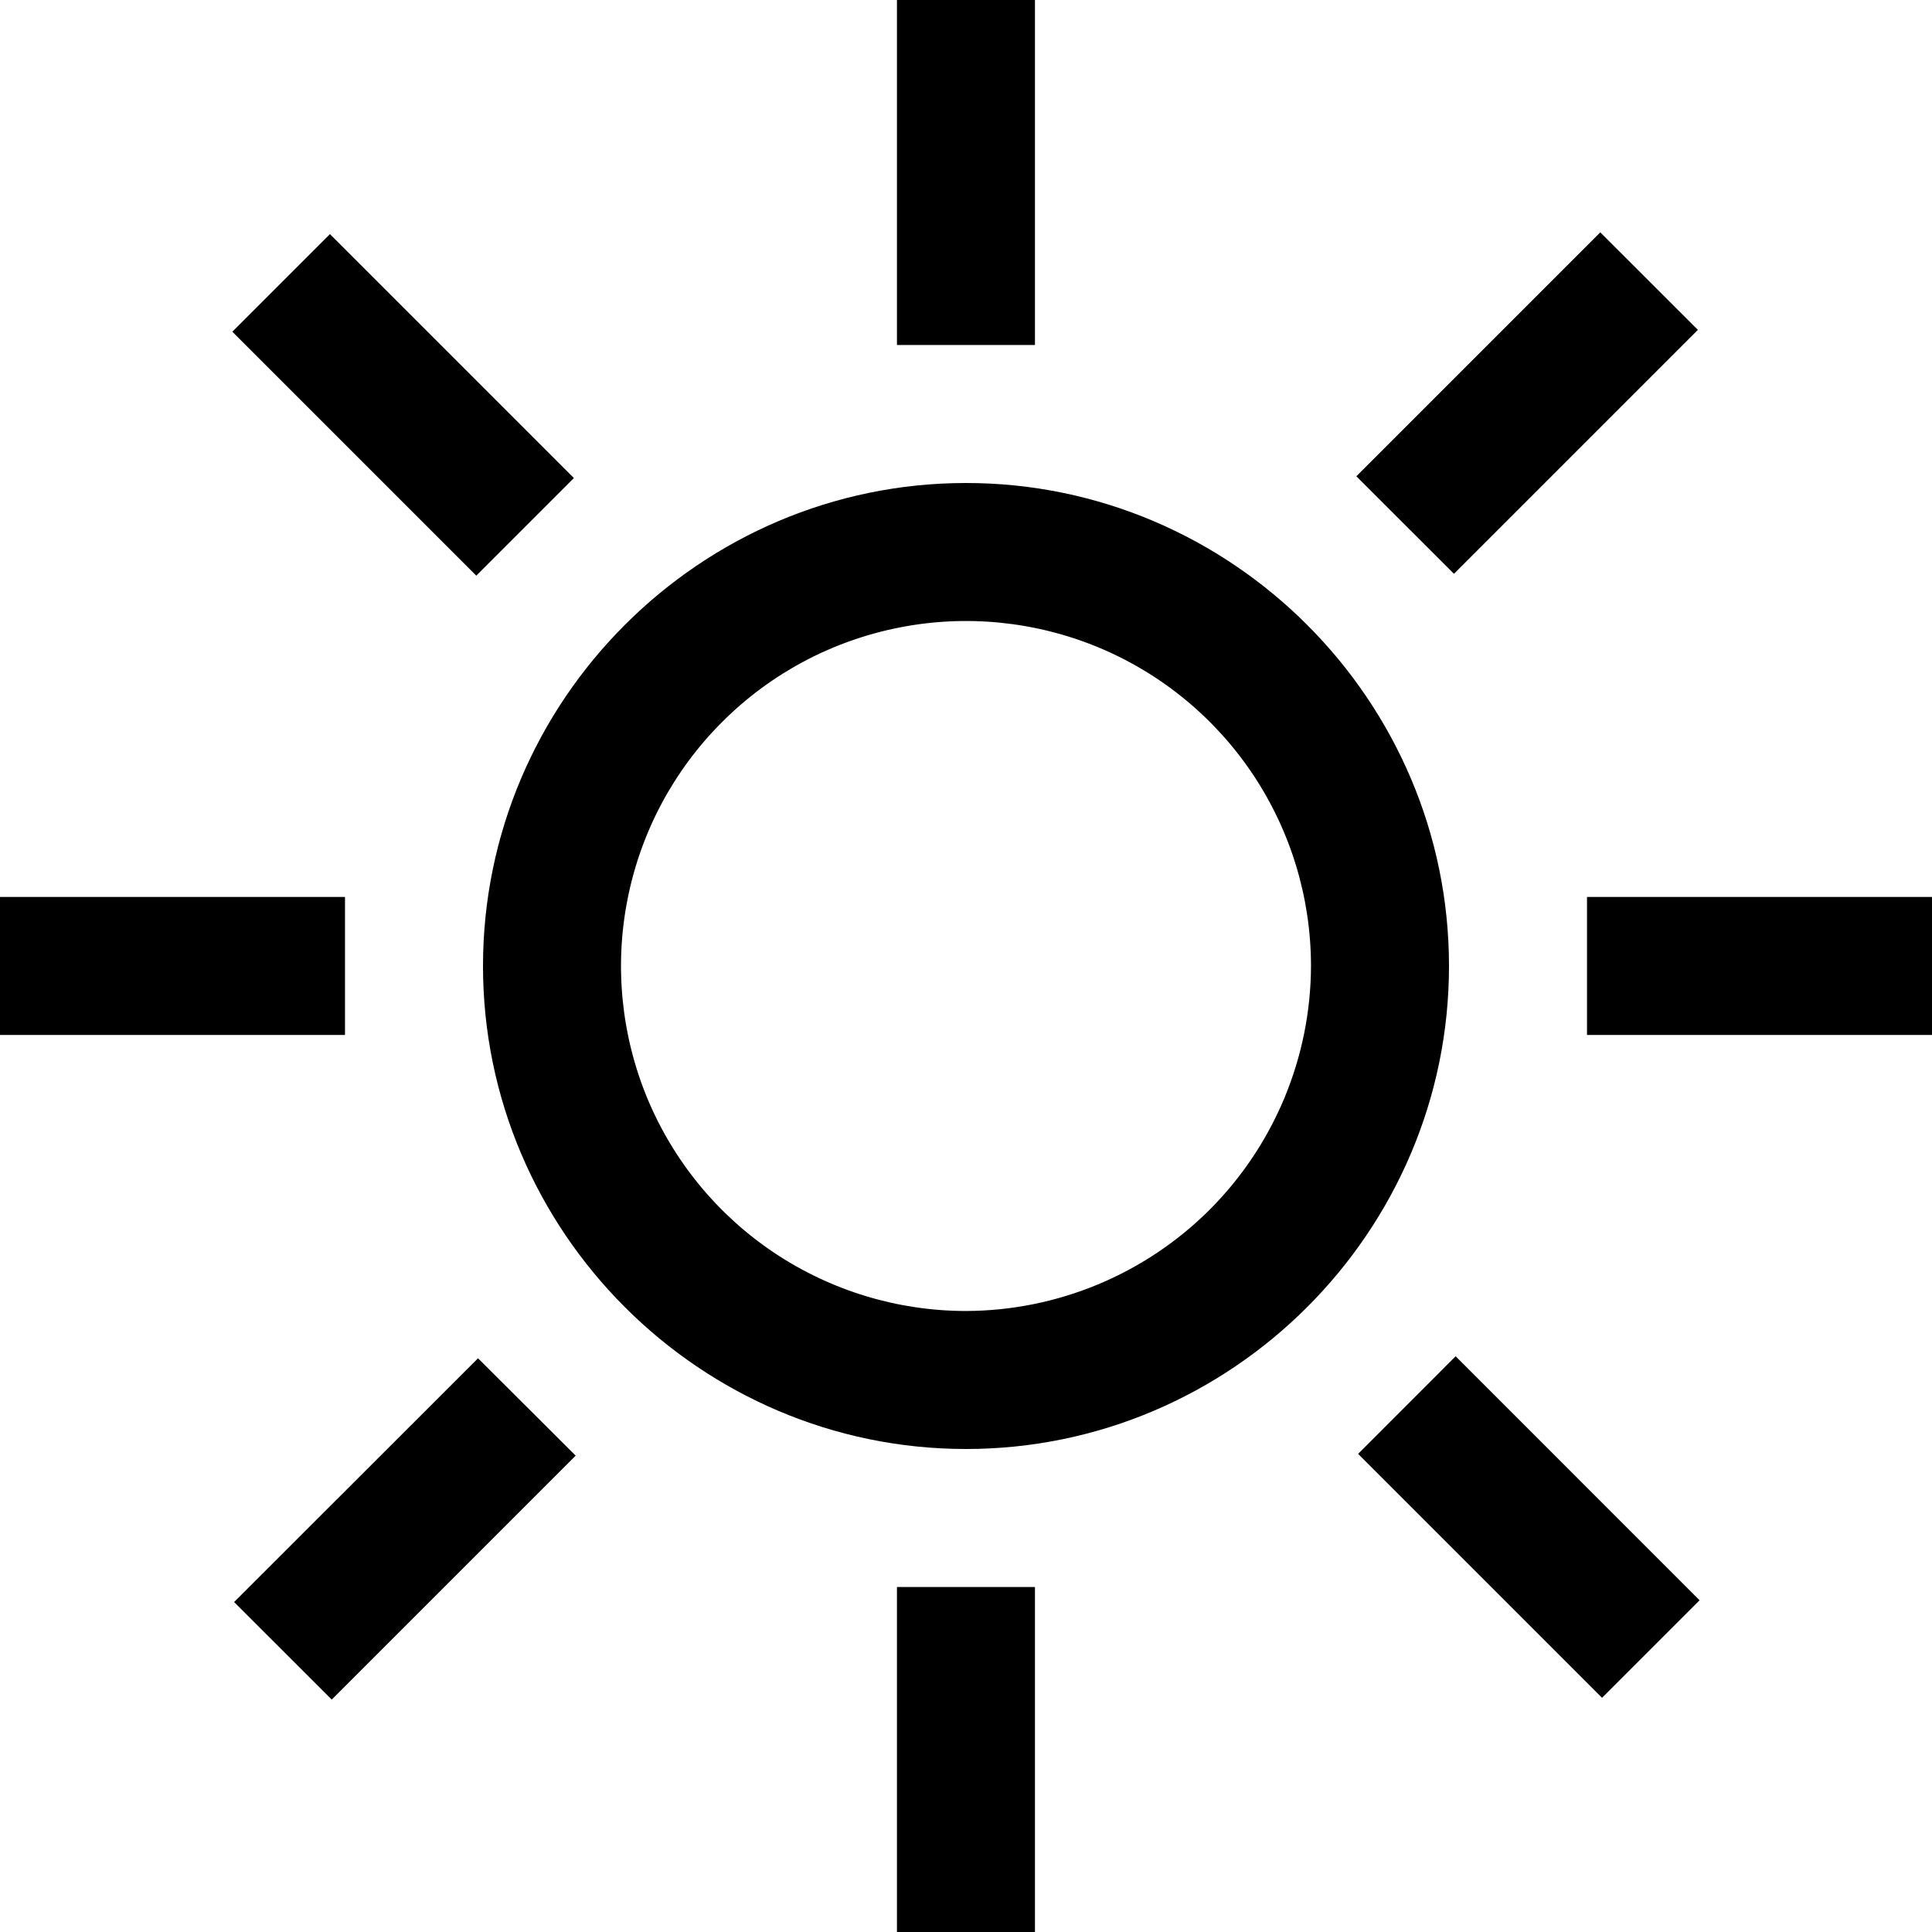
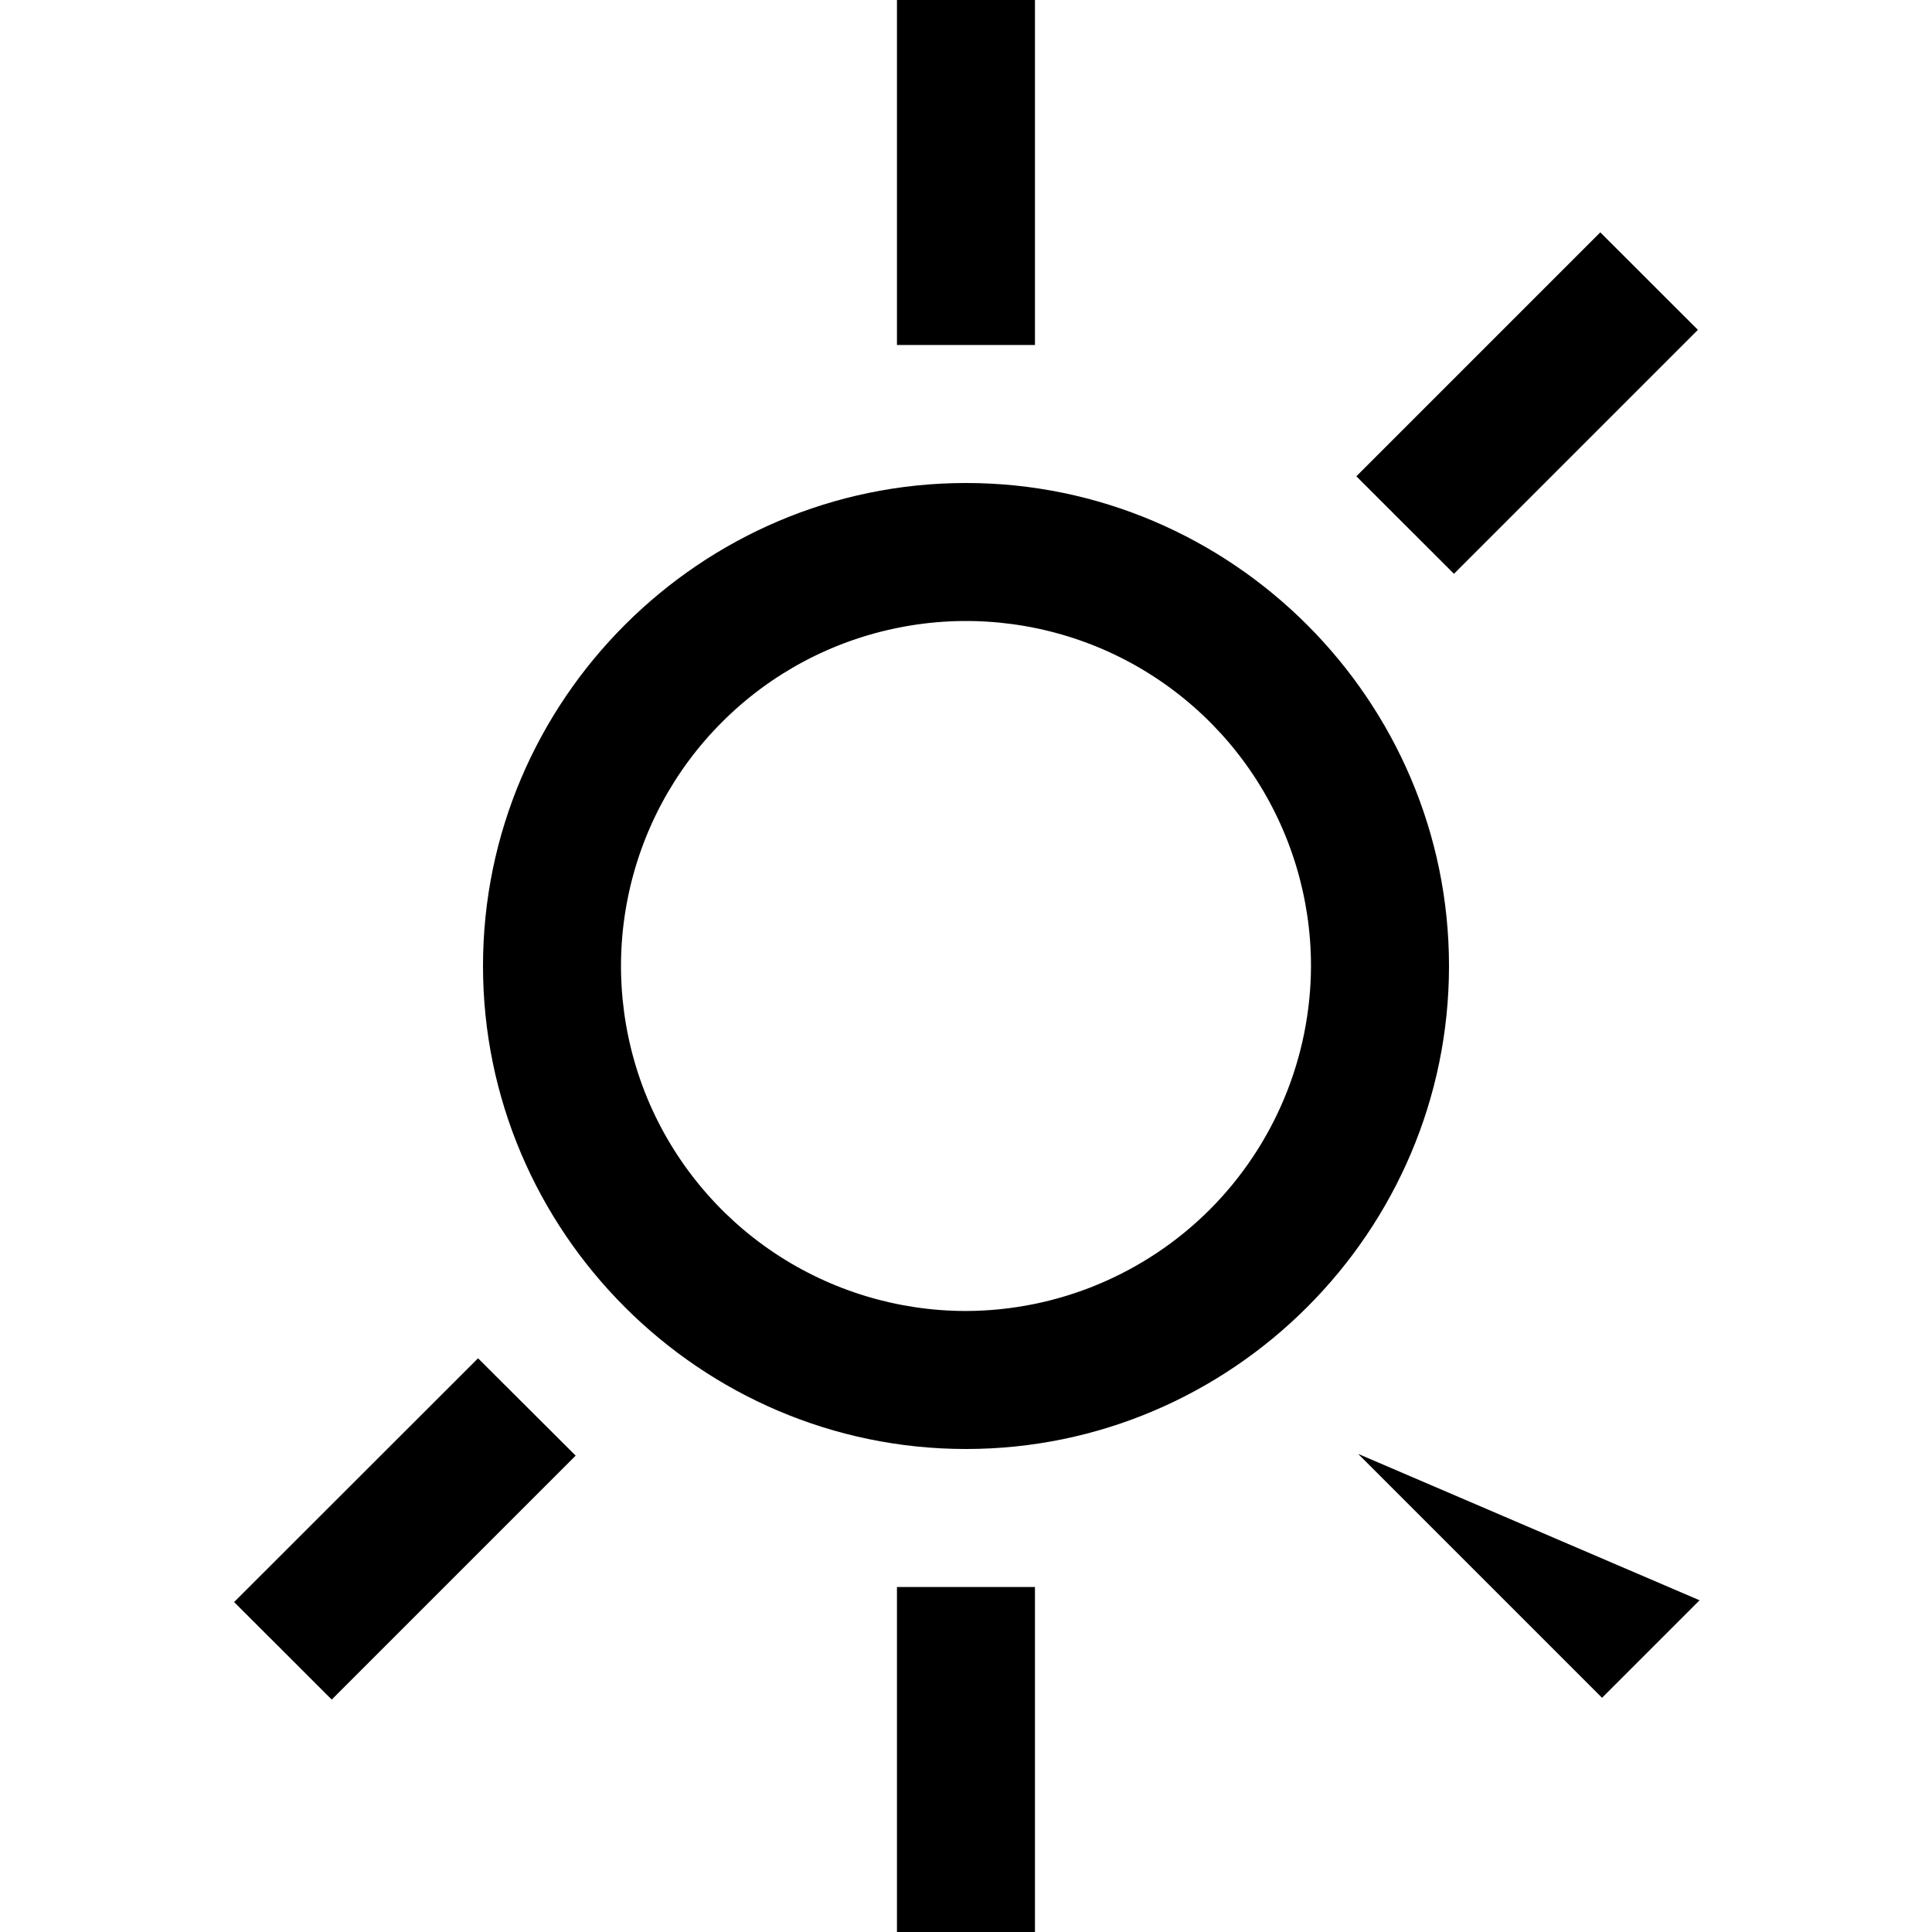
<svg xmlns="http://www.w3.org/2000/svg" width="23" height="23" viewBox="0 0 23 23" fill="currentColor" className="icon-img">
  <path d="M10.678 0H12.321V4.107H10.678V0Z" />
  <path d="M10.678 18.893H12.321V23H10.678V18.893Z" />
-   <path d="M18.893 10.678H23V12.321H18.893V10.678Z" />
-   <path d="M0 10.678H4.107V12.321H0V10.678Z" />
  <path d="M16.147 5.67L19.051 2.766L20.213 3.927L17.309 6.831L16.147 5.67Z" />
  <path d="M2.787 19.072L5.691 16.17L6.853 17.329L3.949 20.233L2.787 19.072Z" />
-   <path d="M16.168 17.308L17.329 16.146L20.233 19.051L19.072 20.212L16.168 17.308Z" />
-   <path d="M2.766 3.949L3.928 2.787L6.832 5.691L5.67 6.853L2.766 3.949Z" />
+   <path d="M16.168 17.308L20.233 19.051L19.072 20.212L16.168 17.308Z" />
  <path d="M11.5 5.75C8.337 5.75 5.75 8.337 5.75 11.5C5.75 14.663 8.337 17.25 11.5 17.25C14.663 17.25 17.25 14.663 17.25 11.5C17.25 8.337 14.663 5.75 11.5 5.75ZM11.5 15.607C10.688 15.607 9.894 15.366 9.218 14.915C8.543 14.464 8.016 13.822 7.705 13.072C7.395 12.321 7.313 11.495 7.472 10.699C7.63 9.902 8.021 9.17 8.596 8.596C9.17 8.021 9.902 7.63 10.699 7.472C11.495 7.313 12.321 7.395 13.072 7.705C13.822 8.016 14.464 8.543 14.915 9.218C15.366 9.894 15.607 10.688 15.607 11.5C15.604 12.588 15.17 13.631 14.401 14.401C13.631 15.17 12.588 15.604 11.5 15.607Z" />
</svg>